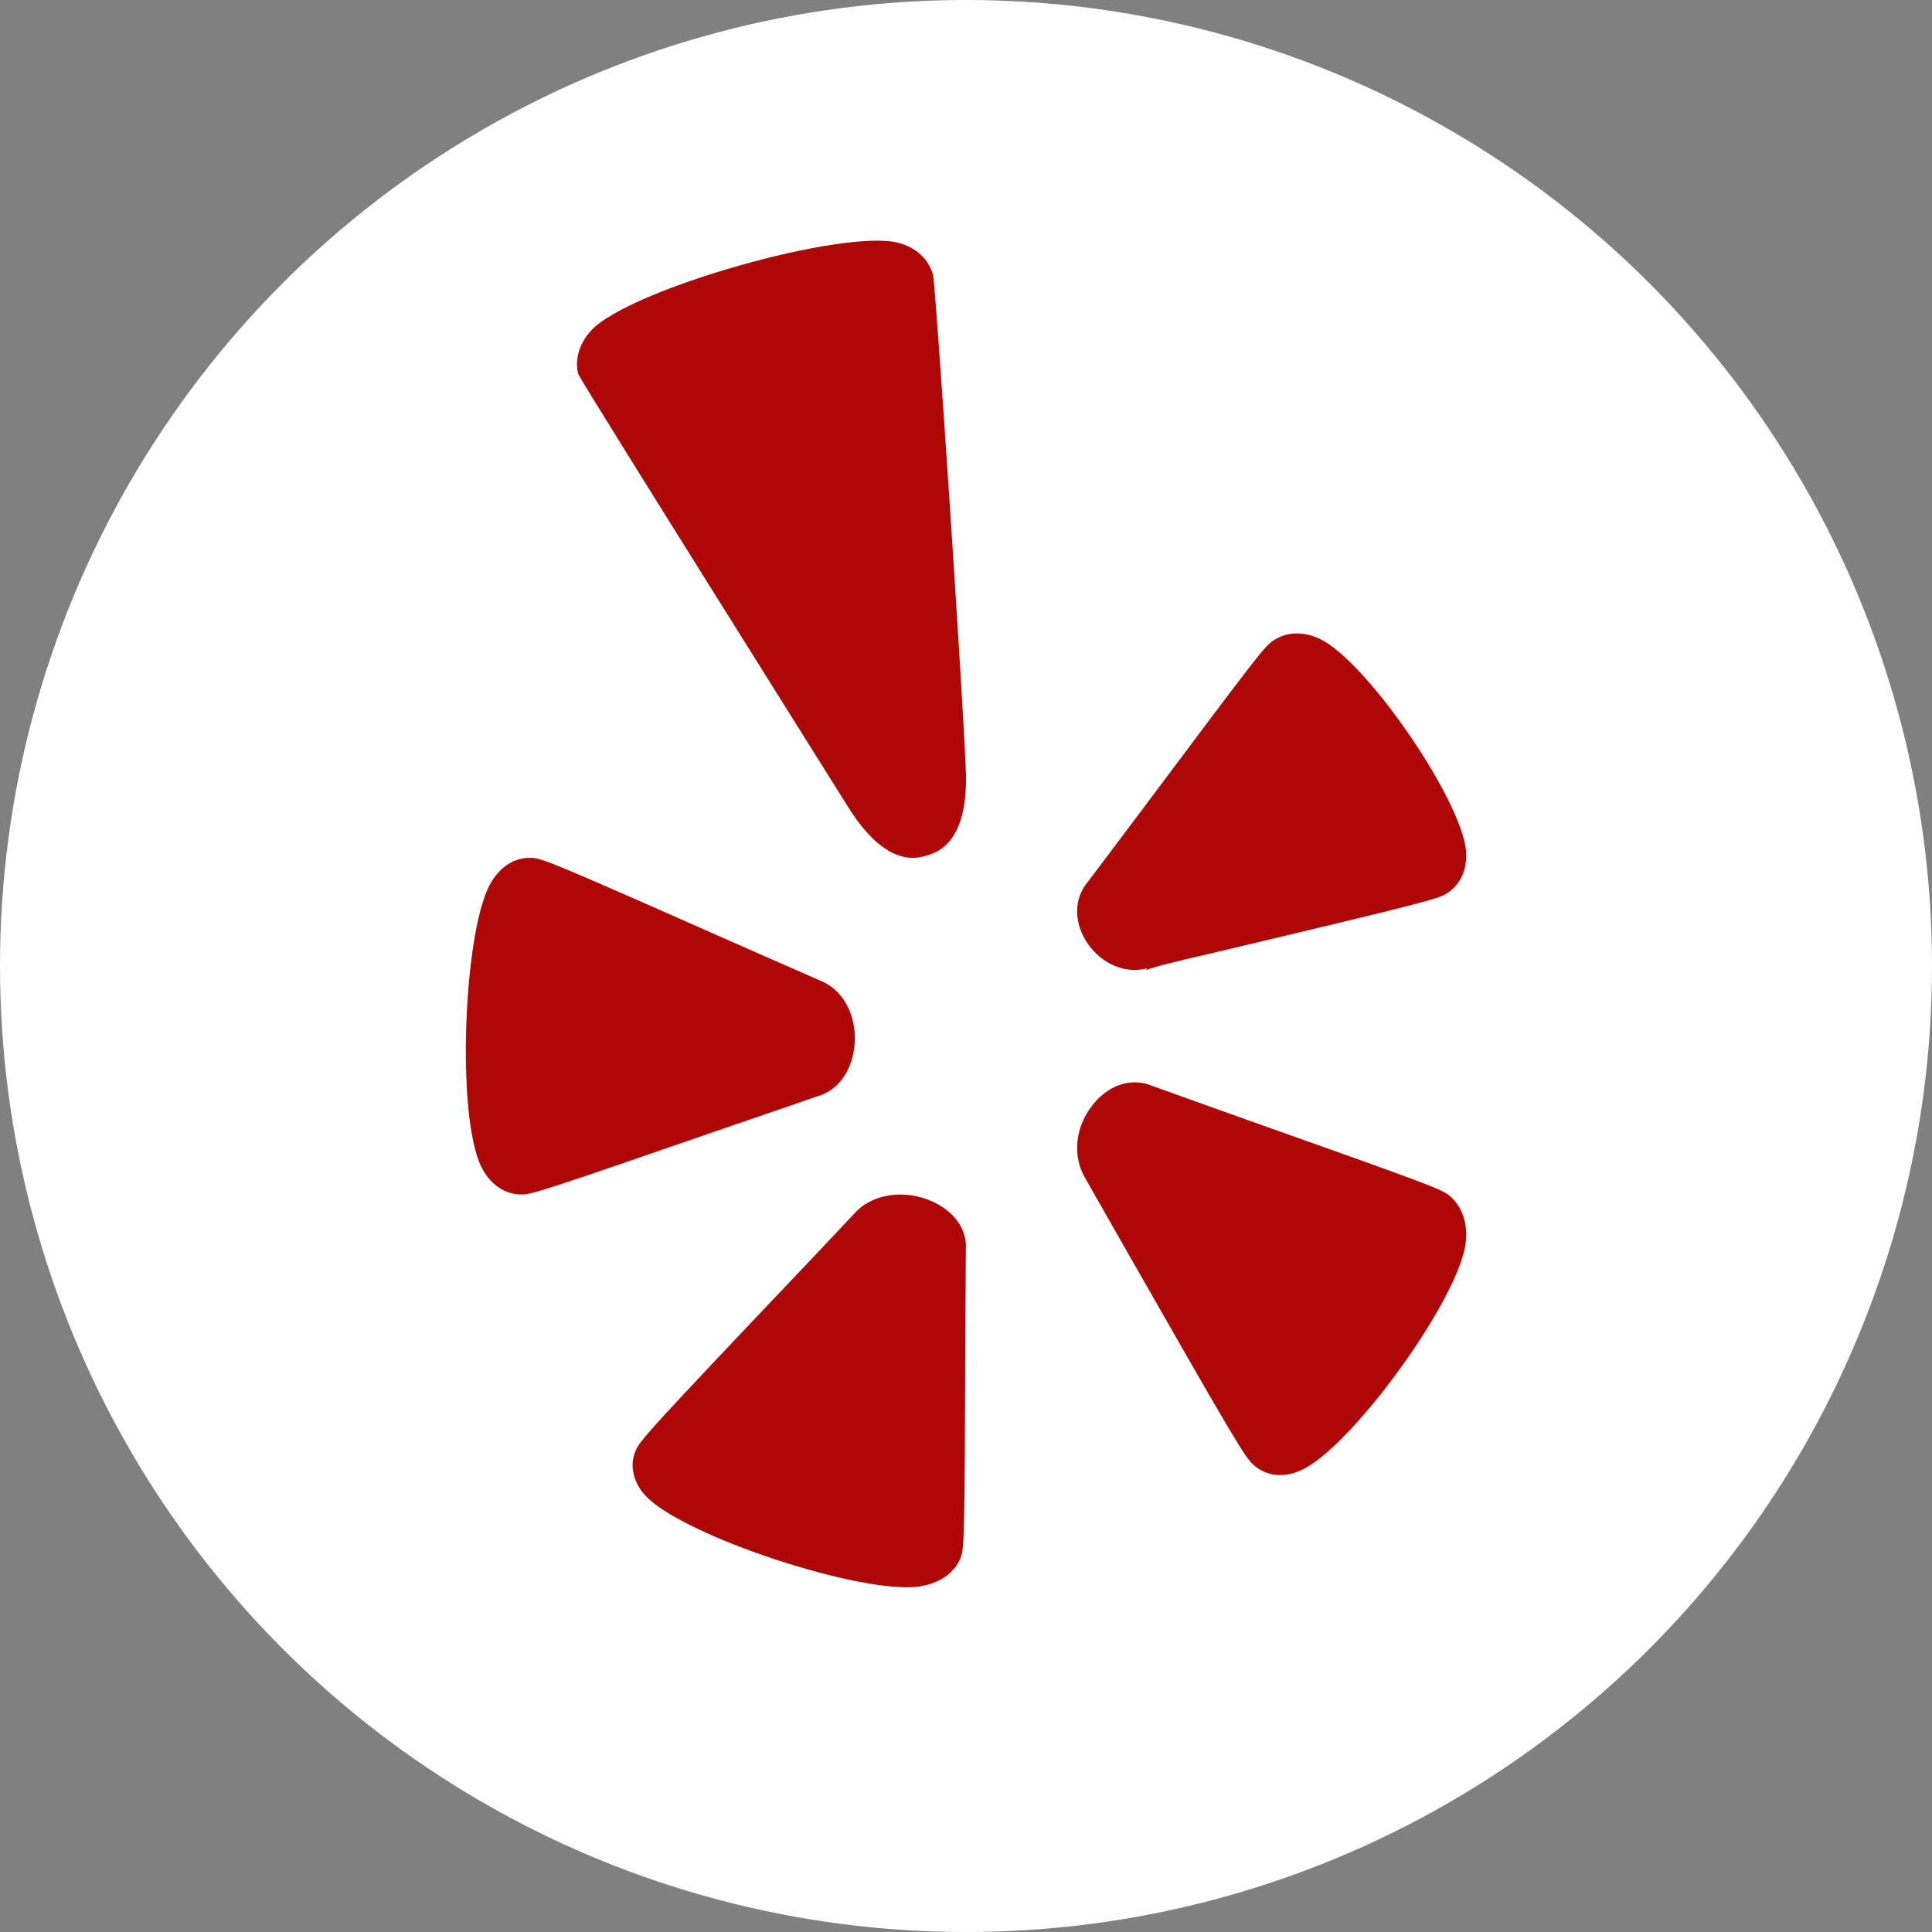
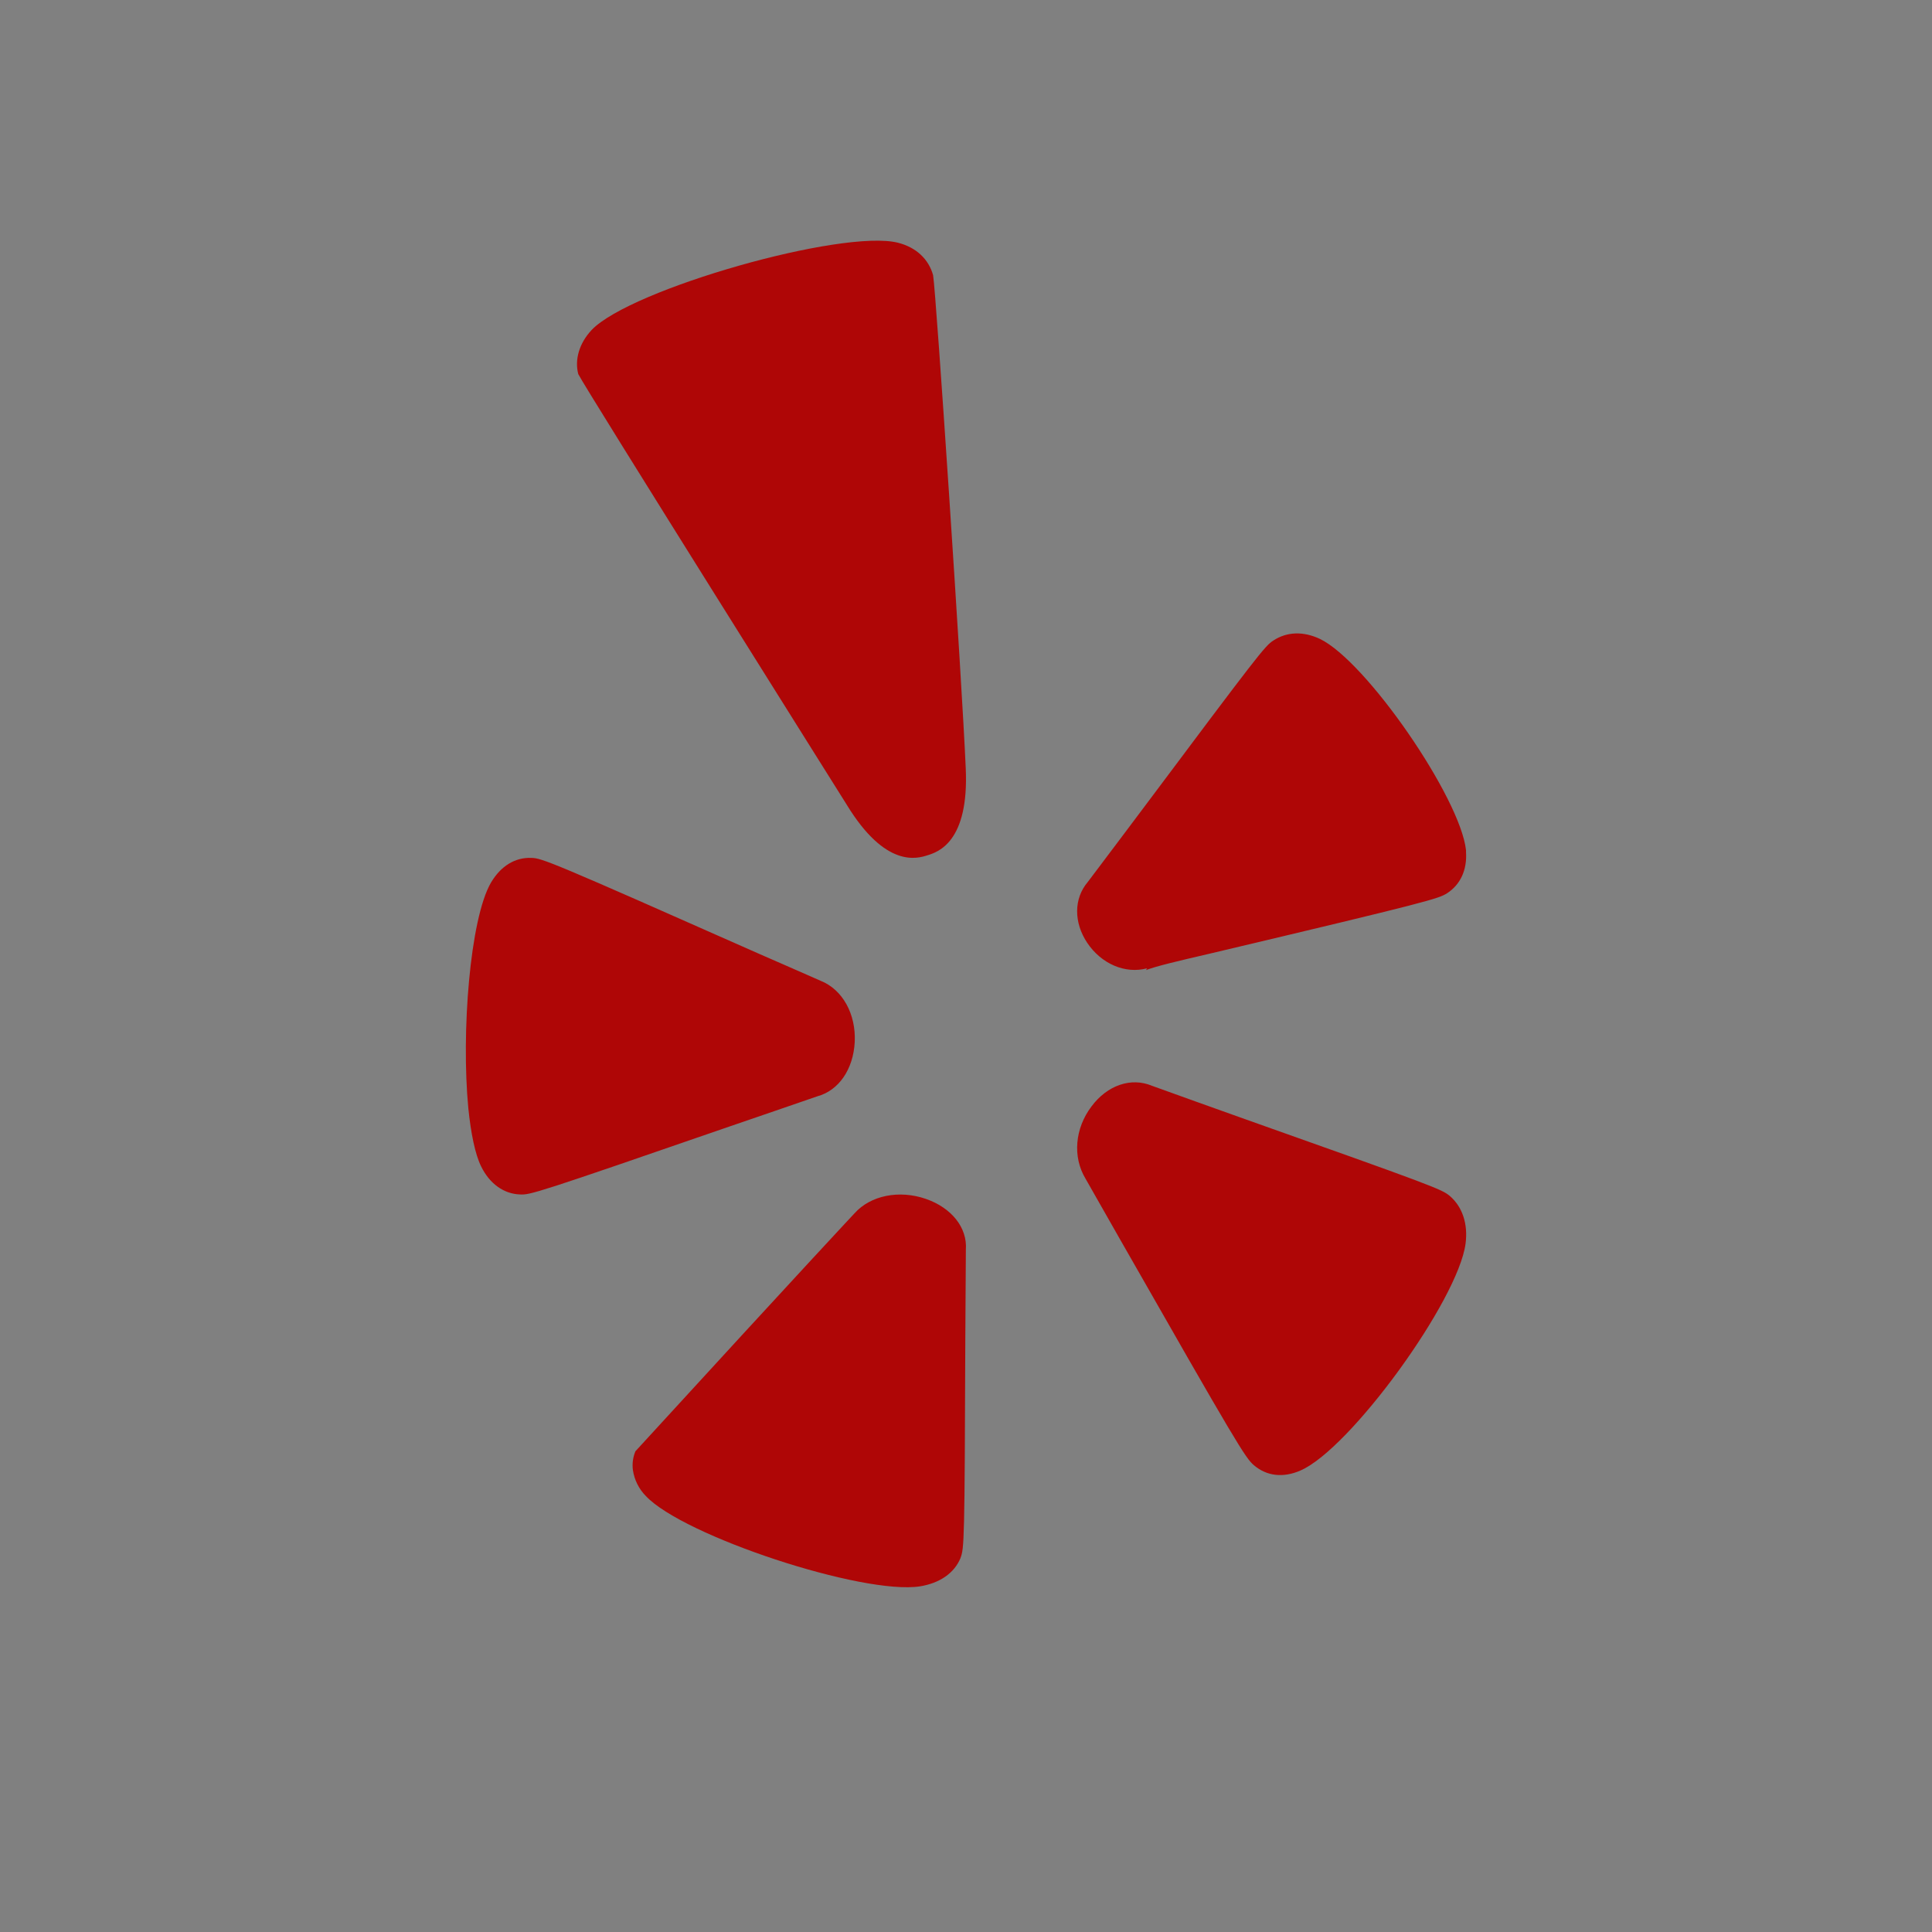
<svg xmlns="http://www.w3.org/2000/svg" width="42px" height="42px" viewBox="0 0 42 42" version="1.1">
  <rect x="0" y="0" width="42" height="42" fill="#808080" stroke="none" />
  <title>编组 10备份 3</title>
  <g id="页面-1" stroke="none" stroke-width="1" fill="none" fill-rule="evenodd">
    <g id="网页模版1" transform="translate(-647, -3897)">
      <g id="编组-10备份-3" transform="translate(647, 3897)">
-         <circle id="椭圆形" fill="#FFFFFF" cx="21" cy="21" r="21" />
        <g id="编组" transform="translate(10.127, 5.232)" fill="#AF0606" fill-rule="nonzero">
-           <path d="M0.546,13.956 C0.76,13.593 1.072,13.404 1.423,13.418 C1.652,13.421 1.854,13.5 6.388,15.509 C6.393,15.509 7.714,16.09 7.714,16.09 C8.193,16.281 8.484,16.817 8.454,17.422 C8.423,18.012 8.109,18.474 7.641,18.601 C7.633,18.606 5.758,19.248 5.758,19.248 C1.538,20.706 1.399,20.748 1.174,20.734 C0.824,20.722 0.515,20.499 0.333,20.126 C0.2,19.857 0.11,19.404 0.054,18.861 C-0.103,17.218 0.089,14.742 0.546,13.956 L0.546,13.956 Z M10.754,28.638 C10.619,28.965 10.305,29.184 9.872,29.254 C8.627,29.446 4.726,28.158 3.914,27.291 C3.761,27.137 3.662,26.937 3.631,26.721 C3.614,26.584 3.633,26.446 3.686,26.318 C3.771,26.099 3.915,25.928 7.425,22.232 C7.428,22.232 8.449,21.145 8.449,21.145 C8.798,20.754 9.421,20.631 9.998,20.83 C10.562,21.025 10.904,21.458 10.87,21.932 L10.858,23.892 C10.844,28.284 10.834,28.429 10.753,28.637 L10.754,28.638 Z M18.143,26.736 C17.769,26.899 17.412,26.86 17.131,26.62 C16.948,26.466 16.756,26.153 14.225,21.716 L13.473,20.394 C13.185,19.918 13.241,19.296 13.601,18.821 C13.947,18.356 14.465,18.183 14.916,18.372 C14.941,18.384 16.81,19.051 16.81,19.051 C21.069,20.561 21.208,20.619 21.388,20.765 C21.665,21.002 21.789,21.375 21.733,21.805 C21.567,23.047 19.22,26.273 18.143,26.736 L18.143,26.736 Z M16.204,15.492 C15.441,15.669 15.02,15.769 14.785,15.857 L14.81,15.818 C14.334,15.946 13.815,15.722 13.508,15.264 C13.213,14.821 13.215,14.301 13.52,13.942 C13.533,13.928 14.686,12.392 14.686,12.392 C17.234,8.987 17.37,8.811 17.554,8.693 C17.848,8.499 18.206,8.488 18.564,8.656 C19.572,9.137 21.62,12.111 21.743,13.251 L21.743,13.29 C21.768,13.678 21.623,13.995 21.335,14.184 C21.147,14.305 20.963,14.365 16.204,15.492 L16.204,15.492 Z M10.867,11.462 C10.944,13.077 10.26,13.291 10.037,13.361 C9.812,13.433 9.125,13.646 8.281,12.263 C8.281,12.263 2.577,3.18 2.444,2.9 C2.362,2.586 2.464,2.229 2.737,1.939 C3.59,1.049 8.193,-0.259 9.395,0.045 C9.789,0.145 10.06,0.399 10.158,0.751 C10.224,1.141 10.786,9.57 10.867,11.462 L10.867,11.462 Z" id="形状" />
+           <path d="M0.546,13.956 C0.76,13.593 1.072,13.404 1.423,13.418 C1.652,13.421 1.854,13.5 6.388,15.509 C6.393,15.509 7.714,16.09 7.714,16.09 C8.193,16.281 8.484,16.817 8.454,17.422 C8.423,18.012 8.109,18.474 7.641,18.601 C7.633,18.606 5.758,19.248 5.758,19.248 C1.538,20.706 1.399,20.748 1.174,20.734 C0.824,20.722 0.515,20.499 0.333,20.126 C0.2,19.857 0.11,19.404 0.054,18.861 C-0.103,17.218 0.089,14.742 0.546,13.956 L0.546,13.956 Z M10.754,28.638 C10.619,28.965 10.305,29.184 9.872,29.254 C8.627,29.446 4.726,28.158 3.914,27.291 C3.761,27.137 3.662,26.937 3.631,26.721 C3.614,26.584 3.633,26.446 3.686,26.318 C7.428,22.232 8.449,21.145 8.449,21.145 C8.798,20.754 9.421,20.631 9.998,20.83 C10.562,21.025 10.904,21.458 10.87,21.932 L10.858,23.892 C10.844,28.284 10.834,28.429 10.753,28.637 L10.754,28.638 Z M18.143,26.736 C17.769,26.899 17.412,26.86 17.131,26.62 C16.948,26.466 16.756,26.153 14.225,21.716 L13.473,20.394 C13.185,19.918 13.241,19.296 13.601,18.821 C13.947,18.356 14.465,18.183 14.916,18.372 C14.941,18.384 16.81,19.051 16.81,19.051 C21.069,20.561 21.208,20.619 21.388,20.765 C21.665,21.002 21.789,21.375 21.733,21.805 C21.567,23.047 19.22,26.273 18.143,26.736 L18.143,26.736 Z M16.204,15.492 C15.441,15.669 15.02,15.769 14.785,15.857 L14.81,15.818 C14.334,15.946 13.815,15.722 13.508,15.264 C13.213,14.821 13.215,14.301 13.52,13.942 C13.533,13.928 14.686,12.392 14.686,12.392 C17.234,8.987 17.37,8.811 17.554,8.693 C17.848,8.499 18.206,8.488 18.564,8.656 C19.572,9.137 21.62,12.111 21.743,13.251 L21.743,13.29 C21.768,13.678 21.623,13.995 21.335,14.184 C21.147,14.305 20.963,14.365 16.204,15.492 L16.204,15.492 Z M10.867,11.462 C10.944,13.077 10.26,13.291 10.037,13.361 C9.812,13.433 9.125,13.646 8.281,12.263 C8.281,12.263 2.577,3.18 2.444,2.9 C2.362,2.586 2.464,2.229 2.737,1.939 C3.59,1.049 8.193,-0.259 9.395,0.045 C9.789,0.145 10.06,0.399 10.158,0.751 C10.224,1.141 10.786,9.57 10.867,11.462 L10.867,11.462 Z" id="形状" />
        </g>
      </g>
    </g>
  </g>
</svg>